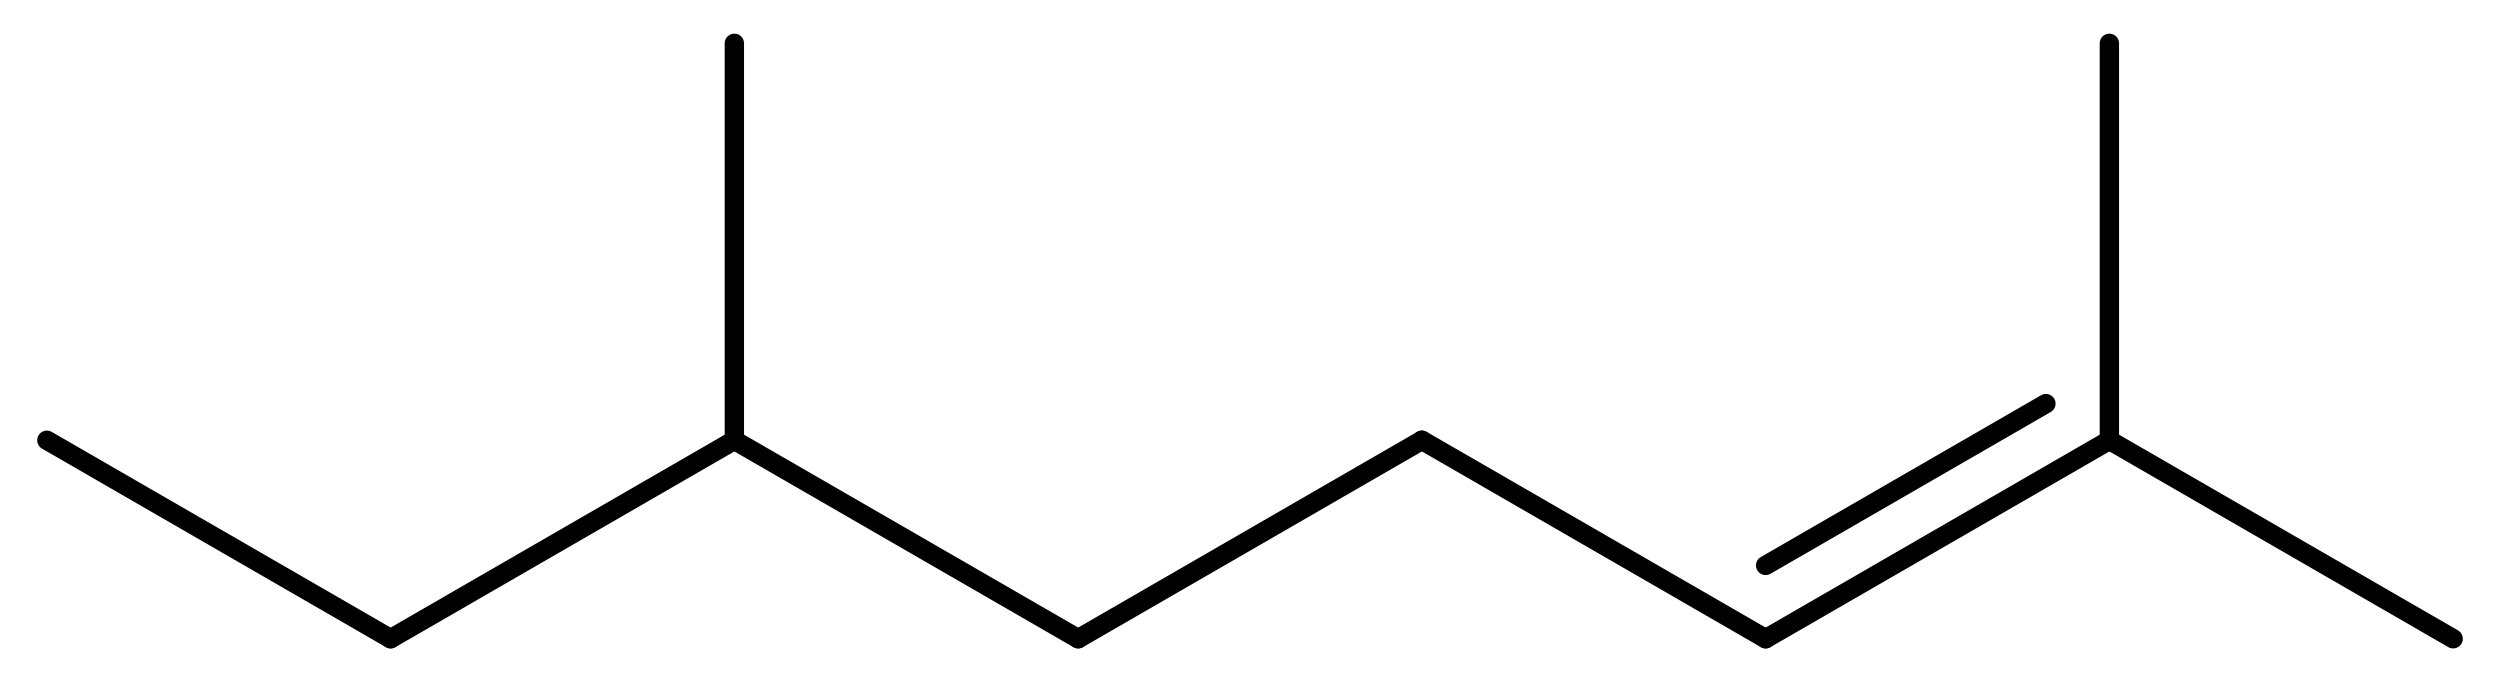
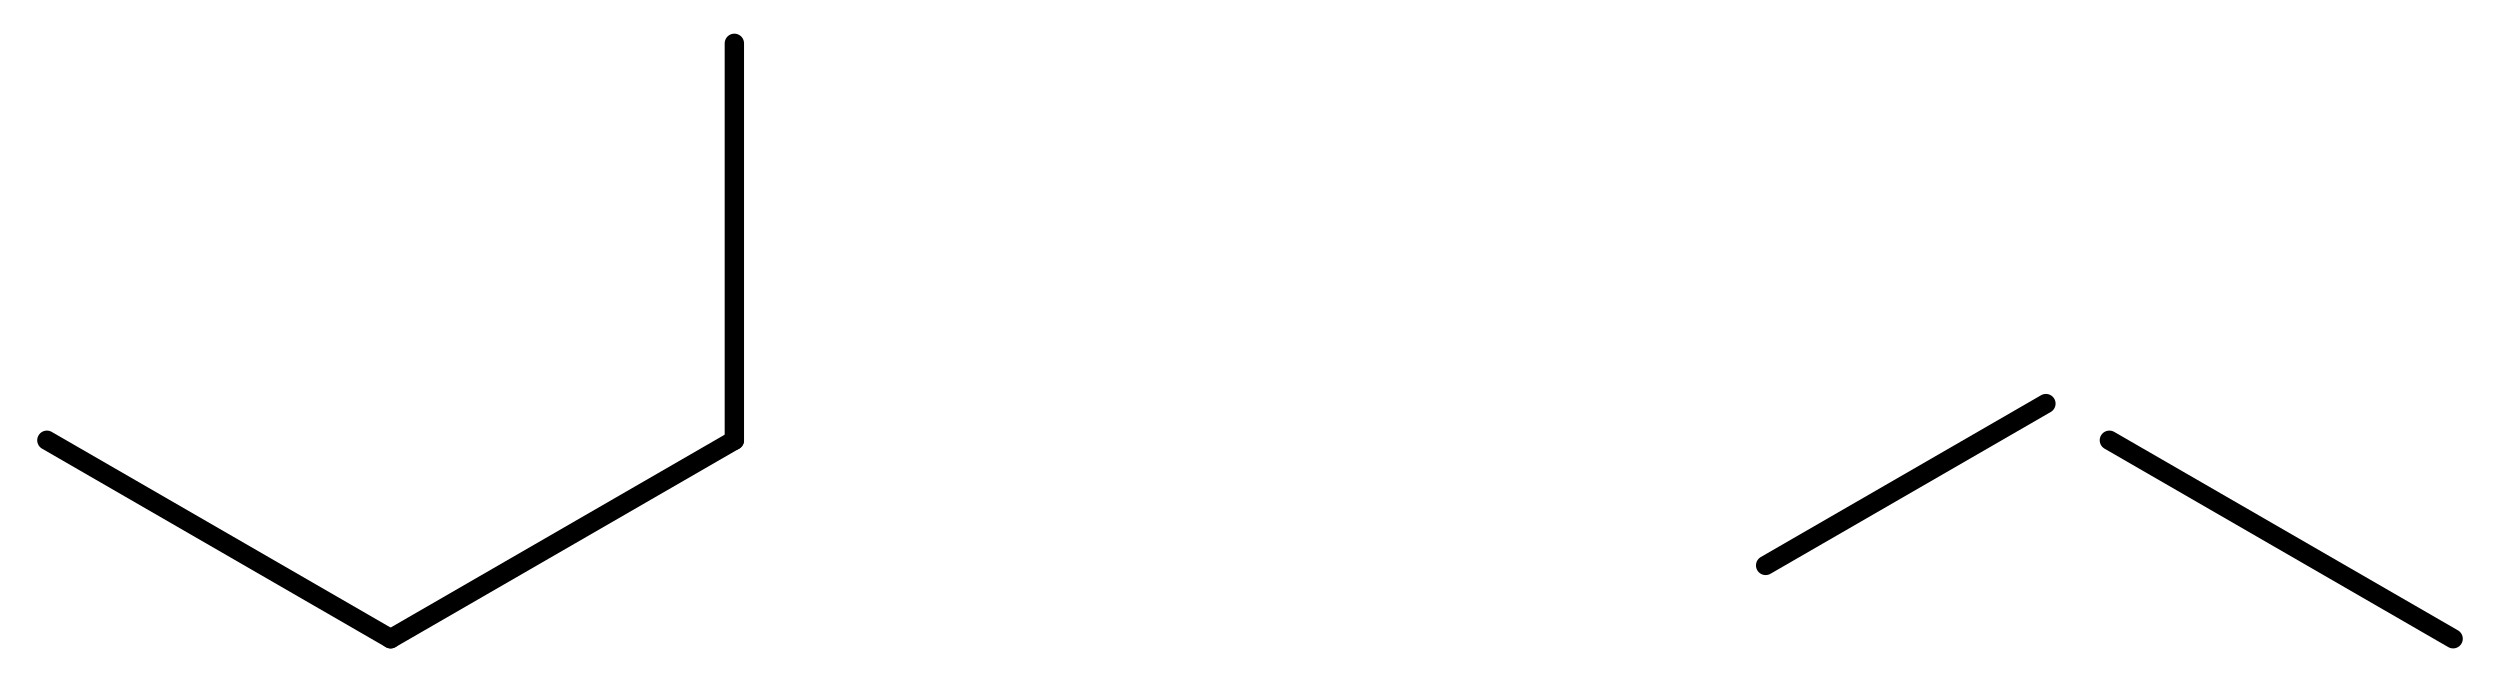
<svg xmlns="http://www.w3.org/2000/svg" version="1.2" width="41.594mm" height="11.407mm" viewBox="0 0 41.594 11.407">
  <desc>Generated by the Chemistry Development Kit (http://github.com/cdk)</desc>
  <g stroke-linecap="round" stroke-linejoin="round" stroke="#000000" stroke-width=".322">
    <rect x=".0" y=".0" width="42.0" height="12.0" fill="#FFFFFF" stroke="none" />
    <g id="mol1" class="mol">
      <line id="mol1bnd1" class="bond" x1="40.814" y1="10.627" x2="35.095" y2="7.325" />
-       <line id="mol1bnd2" class="bond" x1="35.095" y1="7.325" x2="35.095" y2=".721" />
      <g id="mol1bnd3" class="bond">
-         <line x1="29.376" y1="10.627" x2="35.095" y2="7.325" />
        <line x1="29.376" y1="9.407" x2="34.039" y2="6.715" />
      </g>
-       <line id="mol1bnd4" class="bond" x1="29.376" y1="10.627" x2="23.657" y2="7.325" />
-       <line id="mol1bnd5" class="bond" x1="23.657" y1="7.325" x2="17.938" y2="10.627" />
-       <line id="mol1bnd6" class="bond" x1="17.938" y1="10.627" x2="12.218" y2="7.325" />
      <line id="mol1bnd7" class="bond" x1="12.218" y1="7.325" x2="12.218" y2=".721" />
      <line id="mol1bnd8" class="bond" x1="12.218" y1="7.325" x2="6.499" y2="10.627" />
      <line id="mol1bnd9" class="bond" x1="6.499" y1="10.627" x2=".78" y2="7.325" />
    </g>
  </g>
</svg>